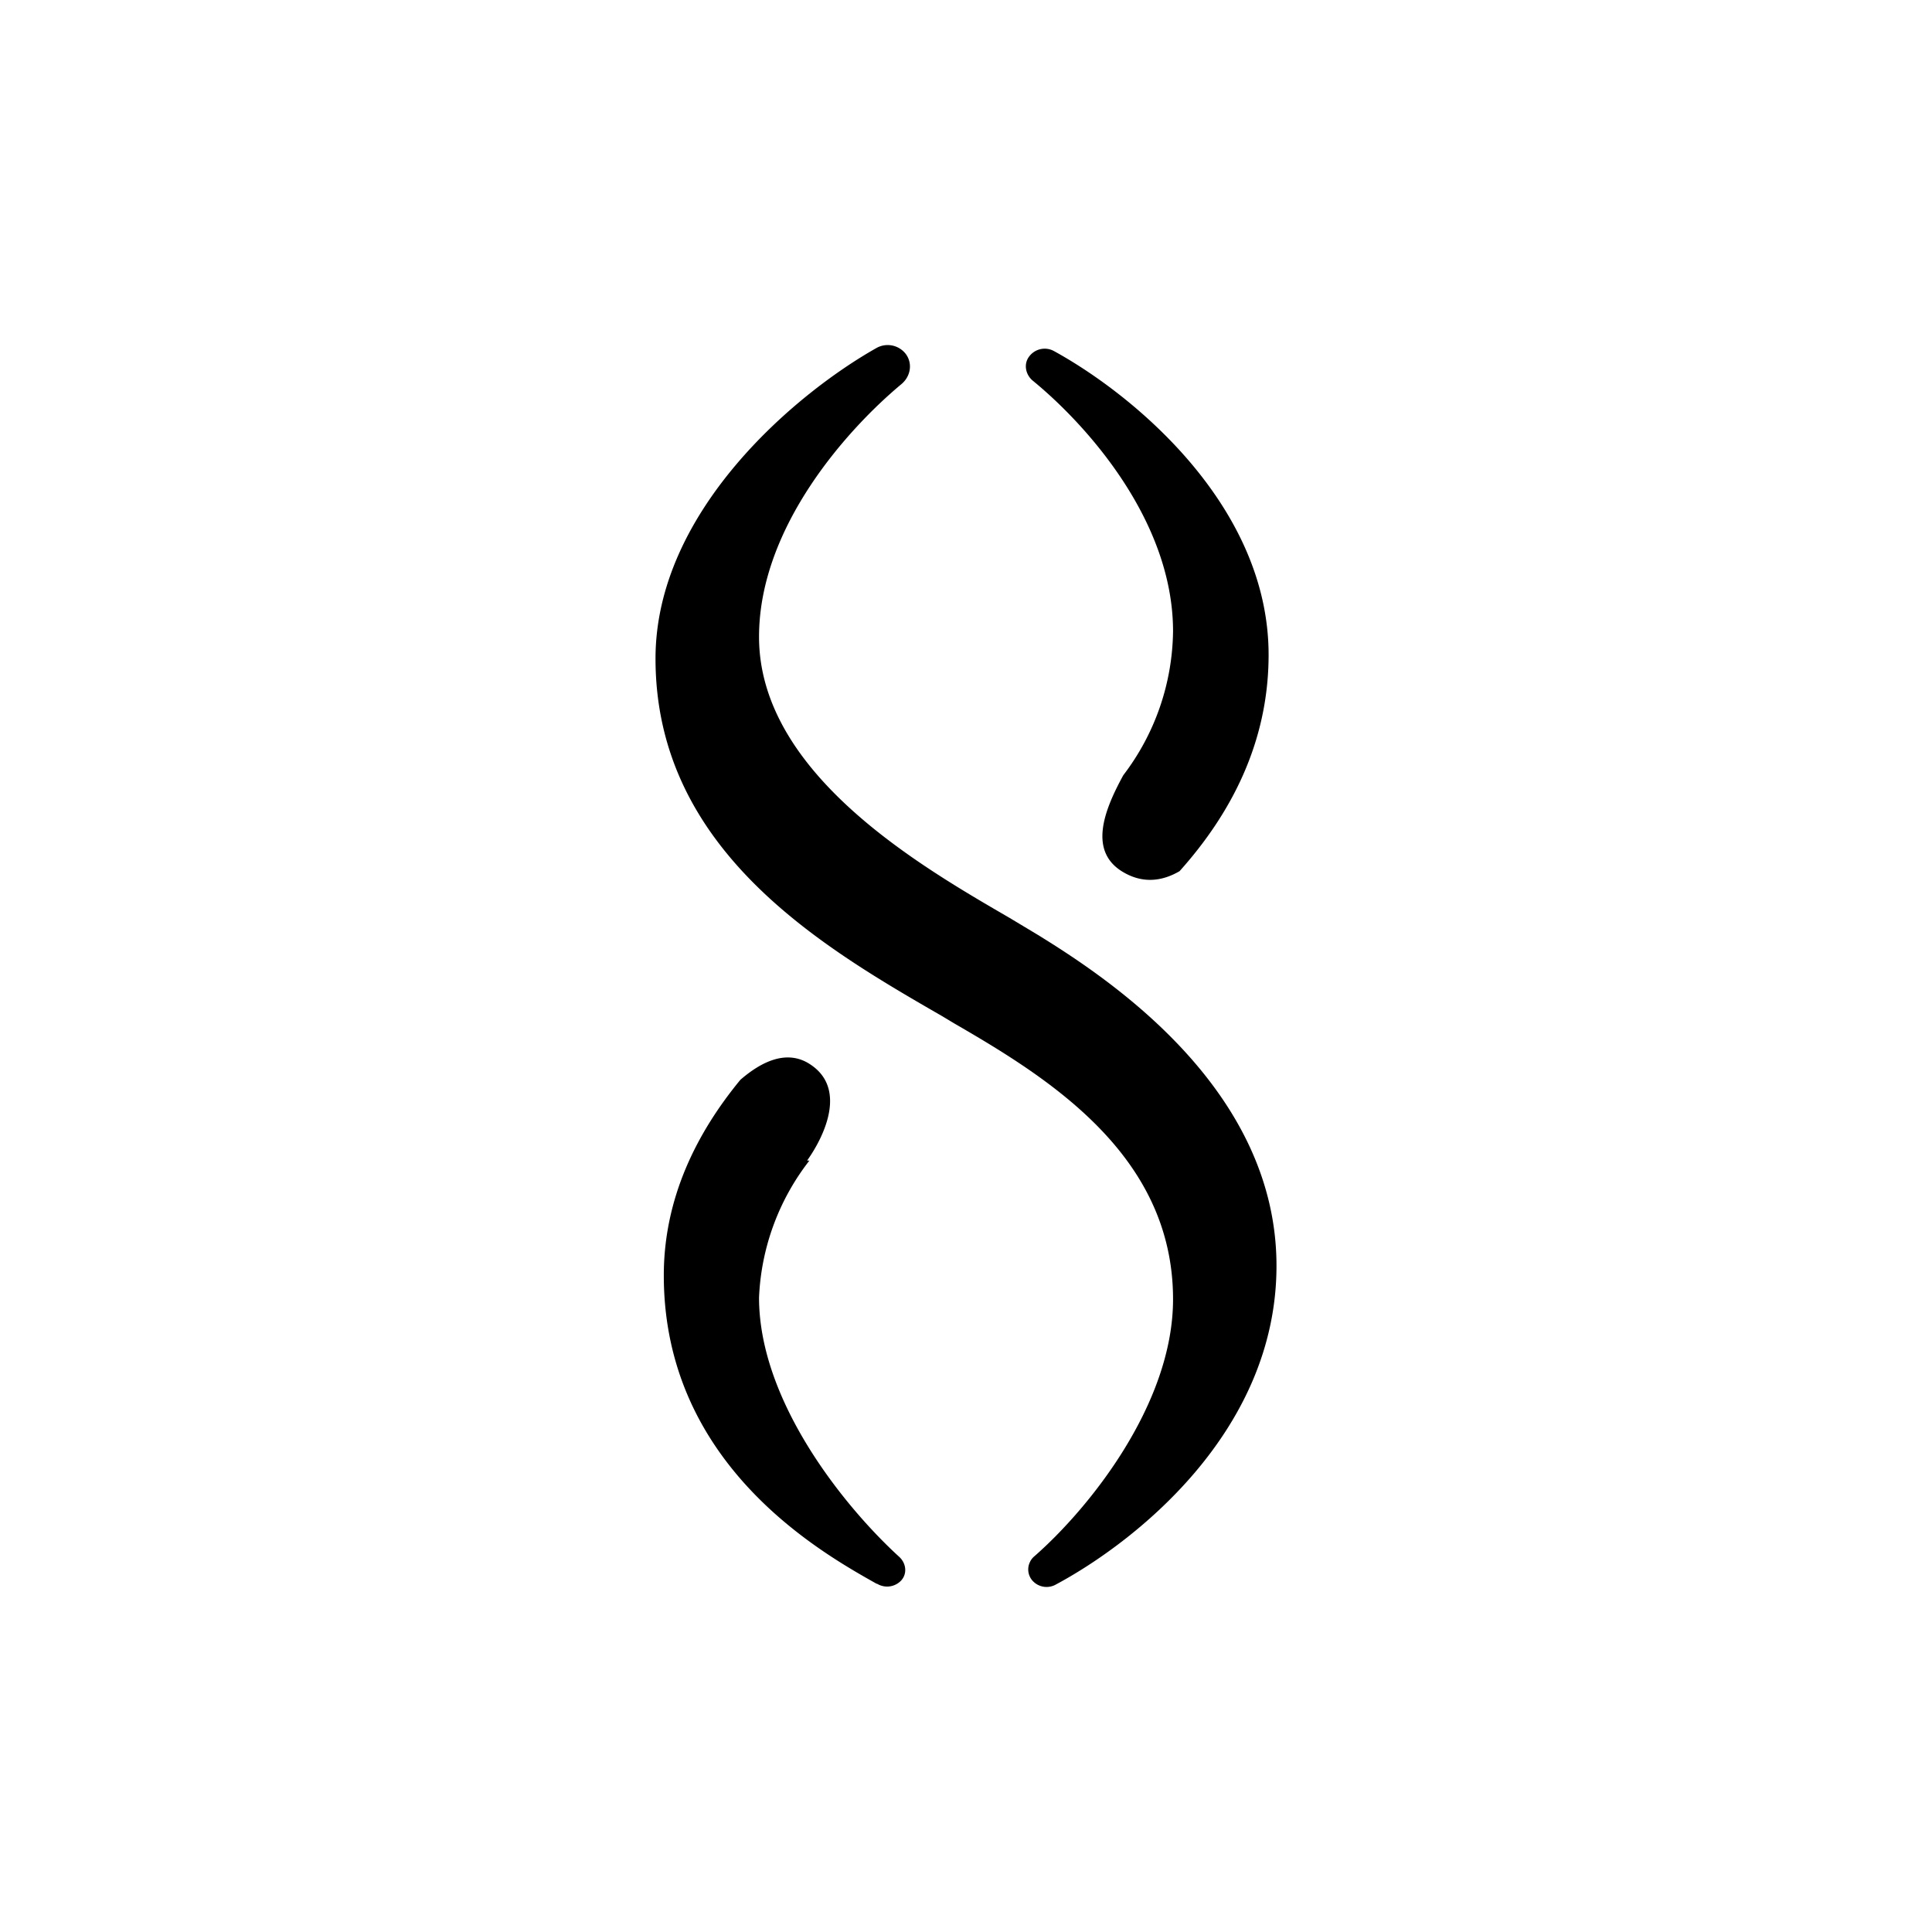
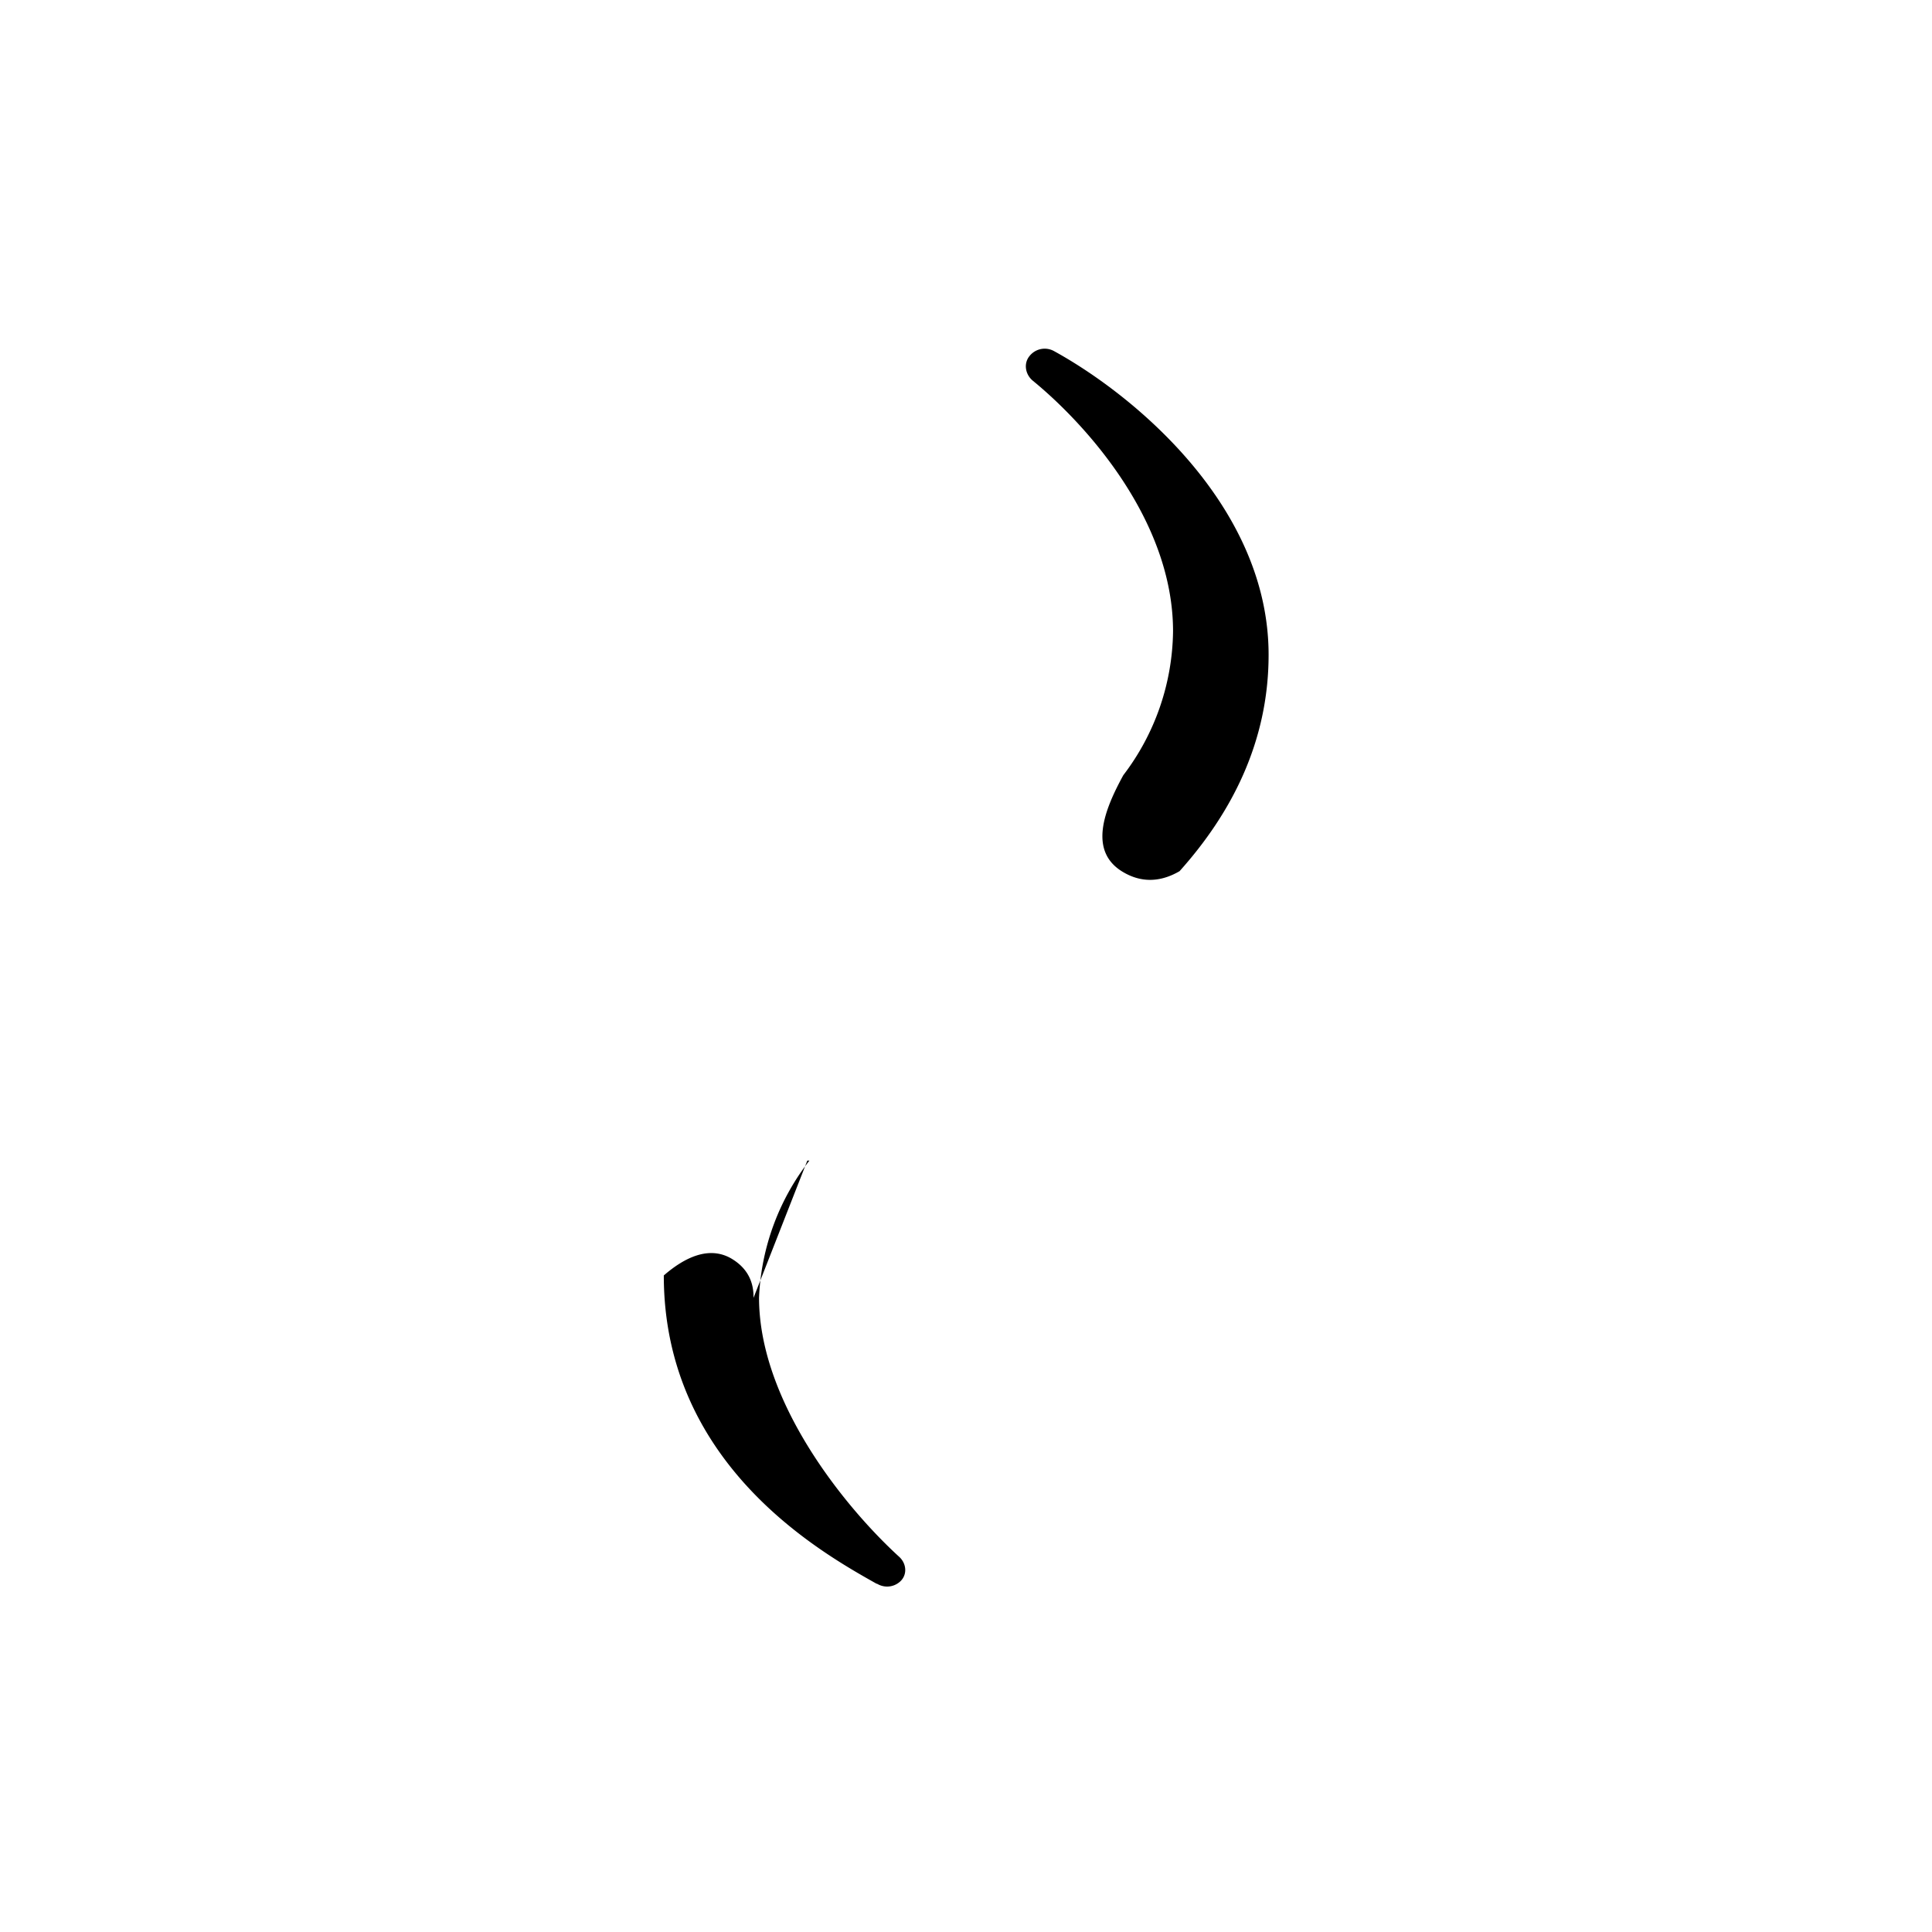
<svg xmlns="http://www.w3.org/2000/svg" width="800" height="800" viewBox="0 0 24 24">
-   <path fill="currentColor" d="M11.195 4.774c-.648.54-1.766 1.762-1.766 3.137c0 1.71 2.048 2.872 3.115 3.493l.343.206c.892.549 2.97 1.92 2.97 4.114c0 2.083-1.8 3.459-2.751 3.965a.235.235 0 0 1-.266-.039a.21.21 0 0 1-.045-.247a.2.2 0 0 1 .054-.07c.685-.6 1.723-1.894 1.723-3.193c0-1.787-1.535-2.743-2.722-3.429l-.141-.085c-1.479-.853-3.566-2.057-3.566-4.445c0-1.83 1.74-3.291 2.743-3.857a.284.284 0 0 1 .369.077c.085.12.055.279-.06.373" />
-   <path fill="currentColor" d="M14.572 7.843c0-1.397-1.106-2.593-1.74-3.112c-.095-.077-.12-.214-.043-.308a.24.24 0 0 1 .3-.064c.986.54 2.67 1.92 2.67 3.775c0 1.093-.472 1.98-1.106 2.688c-.206.12-.441.158-.686.02c-.467-.26-.24-.796-.013-1.212a3 3 0 0 0 .618-1.791zm-4.543 6.574h.026a2.97 2.97 0 0 0-.626 1.702c0 1.303 1.084 2.622 1.744 3.223c.09.085.099.222.009.304a.24.24 0 0 1-.283.03l-.013-.004c-.686-.386-2.64-1.48-2.64-3.828c0-.964.411-1.774.951-2.43c.257-.223.557-.368.832-.214c.514.296.21.917 0 1.213z" />
+   <path fill="currentColor" d="M14.572 7.843c0-1.397-1.106-2.593-1.74-3.112c-.095-.077-.12-.214-.043-.308a.24.24 0 0 1 .3-.064c.986.54 2.67 1.92 2.67 3.775c0 1.093-.472 1.98-1.106 2.688c-.206.12-.441.158-.686.02c-.467-.26-.24-.796-.013-1.212a3 3 0 0 0 .618-1.791zm-4.543 6.574h.026a2.97 2.97 0 0 0-.626 1.702c0 1.303 1.084 2.622 1.744 3.223c.09.085.099.222.009.304a.24.24 0 0 1-.283.03l-.013-.004c-.686-.386-2.64-1.48-2.64-3.828c.257-.223.557-.368.832-.214c.514.296.21.917 0 1.213z" />
</svg>